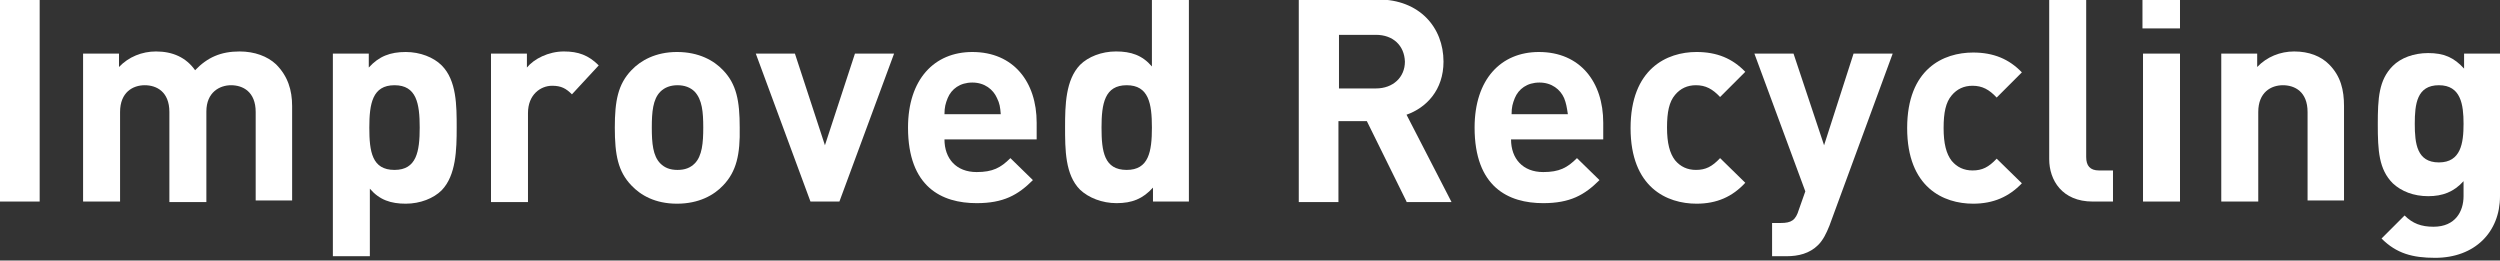
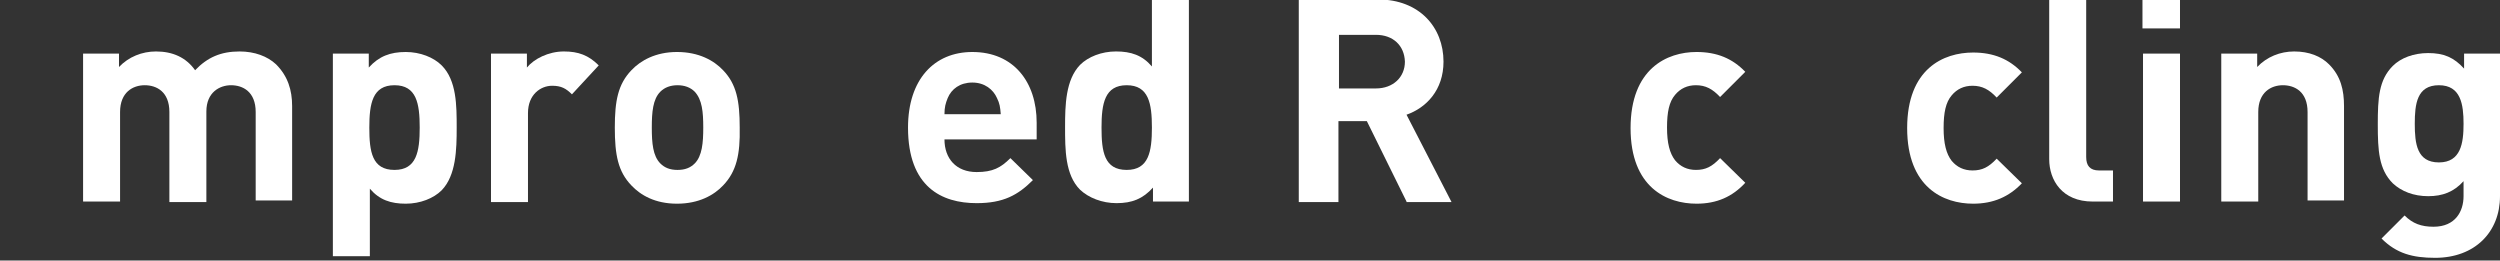
<svg xmlns="http://www.w3.org/2000/svg" version="1.1" id="レイヤー_1" x="0px" y="0px" viewBox="0 0 466.4 48.6" style="enable-background:new 0 0 466.4 48.6;" xml:space="preserve">
  <rect x="0" y="0" width="466.4" height="48.6" fill="#333333" stroke="none" />
  <style type="text/css">
	.st0{fill:#FFFFFF;}
</style>
  <g>
-     <path class="st0" d="M0,37.6V-0.1h7.4v37.7H0z" />
    <path class="st0" d="M47.7,37.6V20.9c0-3.8-2.4-5-4.6-5c-2.1,0-4.6,1.3-4.6,4.9v16.9h-6.9V20.9c0-3.8-2.4-5-4.6-5s-4.6,1.3-4.6,5   v16.7h-6.9V10h6.7v2.5c1.8-1.9,4.3-2.9,6.9-2.9c3.1,0,5.6,1.1,7.3,3.5c2.3-2.4,4.8-3.5,8.3-3.5c2.8,0,5.2,0.9,6.8,2.4   c2.2,2.2,3,4.8,3,7.8v17.6H47.7z" />
    <path class="st0" d="M82.4,35.5c-1.5,1.5-4,2.5-6.7,2.5c-2.8,0-4.9-0.7-6.7-2.8v12.6h-6.9V10h6.7v2.6c1.9-2.1,4-2.9,6.9-2.9   c2.7,0,5.2,1,6.7,2.5c2.8,2.8,2.8,7.5,2.8,11.6C85.2,27.9,85.1,32.7,82.4,35.5z M73.6,15.9c-4.1,0-4.7,3.4-4.7,7.9   c0,4.5,0.5,7.9,4.7,7.9c4.1,0,4.7-3.4,4.7-7.9C78.3,19.3,77.7,15.9,73.6,15.9z" />
    <path class="st0" d="M106.7,17.6c-1.1-1.1-2-1.6-3.7-1.6c-2.1,0-4.5,1.6-4.5,5.1v16.6h-6.9V10h6.7v2.6c1.3-1.6,4-3,6.9-3   c2.7,0,4.6,0.7,6.5,2.6L106.7,17.6z" />
    <path class="st0" d="M134.9,34.6c-1.7,1.8-4.5,3.4-8.6,3.4c-4.1,0-6.8-1.6-8.5-3.4c-2.5-2.6-3.1-5.7-3.1-10.8c0-5,0.6-8.1,3.1-10.7   c1.7-1.8,4.5-3.4,8.5-3.4c4.1,0,6.9,1.6,8.6,3.4c2.5,2.6,3.1,5.7,3.1,10.7C138.1,28.8,137.4,32,134.9,34.6z M129.6,17.1   c-0.8-0.8-1.9-1.2-3.2-1.2s-2.4,0.4-3.2,1.2c-1.4,1.4-1.6,3.8-1.6,6.7c0,2.9,0.2,5.3,1.6,6.7c0.8,0.8,1.8,1.2,3.2,1.2   s2.4-0.4,3.2-1.2c1.4-1.4,1.6-3.9,1.6-6.7C131.2,20.9,131,18.6,129.6,17.1z" />
-     <path class="st0" d="M156.6,37.6h-5.4L141,10h7.3l5.6,17.1l5.6-17.1h7.3L156.6,37.6z" />
    <path class="st0" d="M176.2,26c0,3.6,2.2,6.1,6,6.1c3,0,4.5-0.8,6.3-2.6l4.2,4.1c-2.8,2.8-5.5,4.3-10.5,4.3   c-6.5,0-12.8-3-12.8-14.1c0-9,4.9-14.1,12-14.1c7.7,0,12,5.6,12,13.2V26H176.2z M186,18.3c-0.7-1.6-2.3-2.9-4.6-2.9   c-2.3,0-3.9,1.2-4.6,2.9c-0.4,1-0.6,1.7-0.6,3h10.5C186.6,20,186.5,19.3,186,18.3z" />
    <path class="st0" d="M215.1,37.6V35c-1.9,2.1-3.9,2.9-6.8,2.9c-2.7,0-5.2-1-6.8-2.5c-2.8-2.8-2.8-7.5-2.8-11.7   c0-4.1,0.1-8.8,2.8-11.6c1.5-1.5,4-2.5,6.7-2.5c2.8,0,4.9,0.7,6.7,2.8V-0.1h6.9v37.7H215.1z M210.2,15.9c-4.1,0-4.7,3.4-4.7,7.9   c0,4.5,0.5,7.9,4.7,7.9c4.1,0,4.7-3.4,4.7-7.9C214.9,19.3,214.3,15.9,210.2,15.9z" />
    <path class="st0" d="M262.4,37.6L255,22.6h-5.3v15.1h-7.4V-0.1h14.8c7.7,0,12.2,5.2,12.2,11.6c0,5.3-3.2,8.6-6.9,9.9l8.4,16.3   H262.4z M256.7,6.5h-6.9v10h6.9c3.2,0,5.4-2.1,5.4-5C262,8.5,259.9,6.5,256.7,6.5z" />
-     <path class="st0" d="M281.9,26c0,3.6,2.2,6.1,6,6.1c3,0,4.5-0.8,6.3-2.6l4.2,4.1c-2.8,2.8-5.5,4.3-10.5,4.3   c-6.5,0-12.8-3-12.8-14.1c0-9,4.9-14.1,12-14.1c7.7,0,12,5.6,12,13.2V26H281.9z M291.8,18.3c-0.7-1.6-2.3-2.9-4.6-2.9   c-2.3,0-3.9,1.2-4.6,2.9c-0.4,1-0.6,1.7-0.6,3h10.5C292.3,20,292.2,19.3,291.8,18.3z" />
    <path class="st0" d="M316.5,38c-5.5,0-12.3-3-12.3-14.1S311,9.7,316.5,9.7c3.8,0,6.7,1.2,9.1,3.7l-4.7,4.7   c-1.4-1.5-2.7-2.2-4.5-2.2c-1.6,0-2.9,0.6-3.9,1.8c-1.1,1.3-1.5,3.2-1.5,6.1c0,2.9,0.5,4.8,1.5,6.1c1,1.2,2.3,1.8,3.9,1.8   c1.8,0,3-0.6,4.5-2.2l4.7,4.6C323.2,36.7,320.3,38,316.5,38z" />
-     <path class="st0" d="M341.3,42.1c-0.6,1.5-1.2,2.7-2.1,3.6c-1.6,1.6-3.7,2.1-5.9,2.1h-2.7v-6.2h1.6c2,0,2.8-0.5,3.4-2.5l1.2-3.4   L327.3,10h7.3l5.7,17.1l5.5-17.1h7.3L341.3,42.1z" />
    <path class="st0" d="M368.1,38c-5.5,0-12.3-3-12.3-14.1s6.8-14.1,12.3-14.1c3.8,0,6.7,1.2,9.1,3.7l-4.7,4.7   c-1.4-1.5-2.7-2.2-4.5-2.2c-1.6,0-2.9,0.6-3.9,1.8c-1.1,1.3-1.5,3.2-1.5,6.1c0,2.9,0.5,4.8,1.5,6.1c1,1.2,2.3,1.8,3.9,1.8   c1.8,0,3-0.6,4.5-2.2l4.7,4.6C374.8,36.7,371.9,38,368.1,38z" />
    <path class="st0" d="M390.4,37.6c-5.7,0-8.1-4-8.1-7.9V-0.1h6.9v29.4c0,1.6,0.7,2.5,2.4,2.5h2.6v5.8H390.4z" />
    <path class="st0" d="M399.7,5.3v-5.6h7v5.6H399.7z M399.8,37.6V10h6.9v27.6H399.8z" />
    <path class="st0" d="M430.5,37.6V20.9c0-3.8-2.4-5-4.6-5s-4.6,1.3-4.6,5v16.7h-6.9V10h6.7v2.5c1.8-1.9,4.3-2.9,6.9-2.9   c2.8,0,5,0.9,6.5,2.4c2.2,2.2,2.8,4.8,2.8,7.8v17.6H430.5z" />
    <path class="st0" d="M454.3,48.1c-4.2,0-7.2-0.8-10-3.6l4.3-4.3c1.5,1.5,3.1,2.1,5.4,2.1c4.1,0,5.6-2.9,5.6-5.7v-2.8   c-1.8,2-3.9,2.8-6.6,2.8c-2.7,0-5-0.9-6.6-2.4c-2.6-2.6-2.8-6.1-2.8-11s0.2-8.3,2.8-10.9c1.5-1.5,3.9-2.4,6.6-2.4   c2.9,0,4.8,0.8,6.7,2.9V10h6.7v26.6C466.4,43.3,461.7,48.1,454.3,48.1z M455,15.9c-4.1,0-4.5,3.5-4.5,7.2s0.4,7.2,4.5,7.2   c4.1,0,4.6-3.6,4.6-7.2S459.1,15.9,455,15.9z" />
  </g>
</svg>